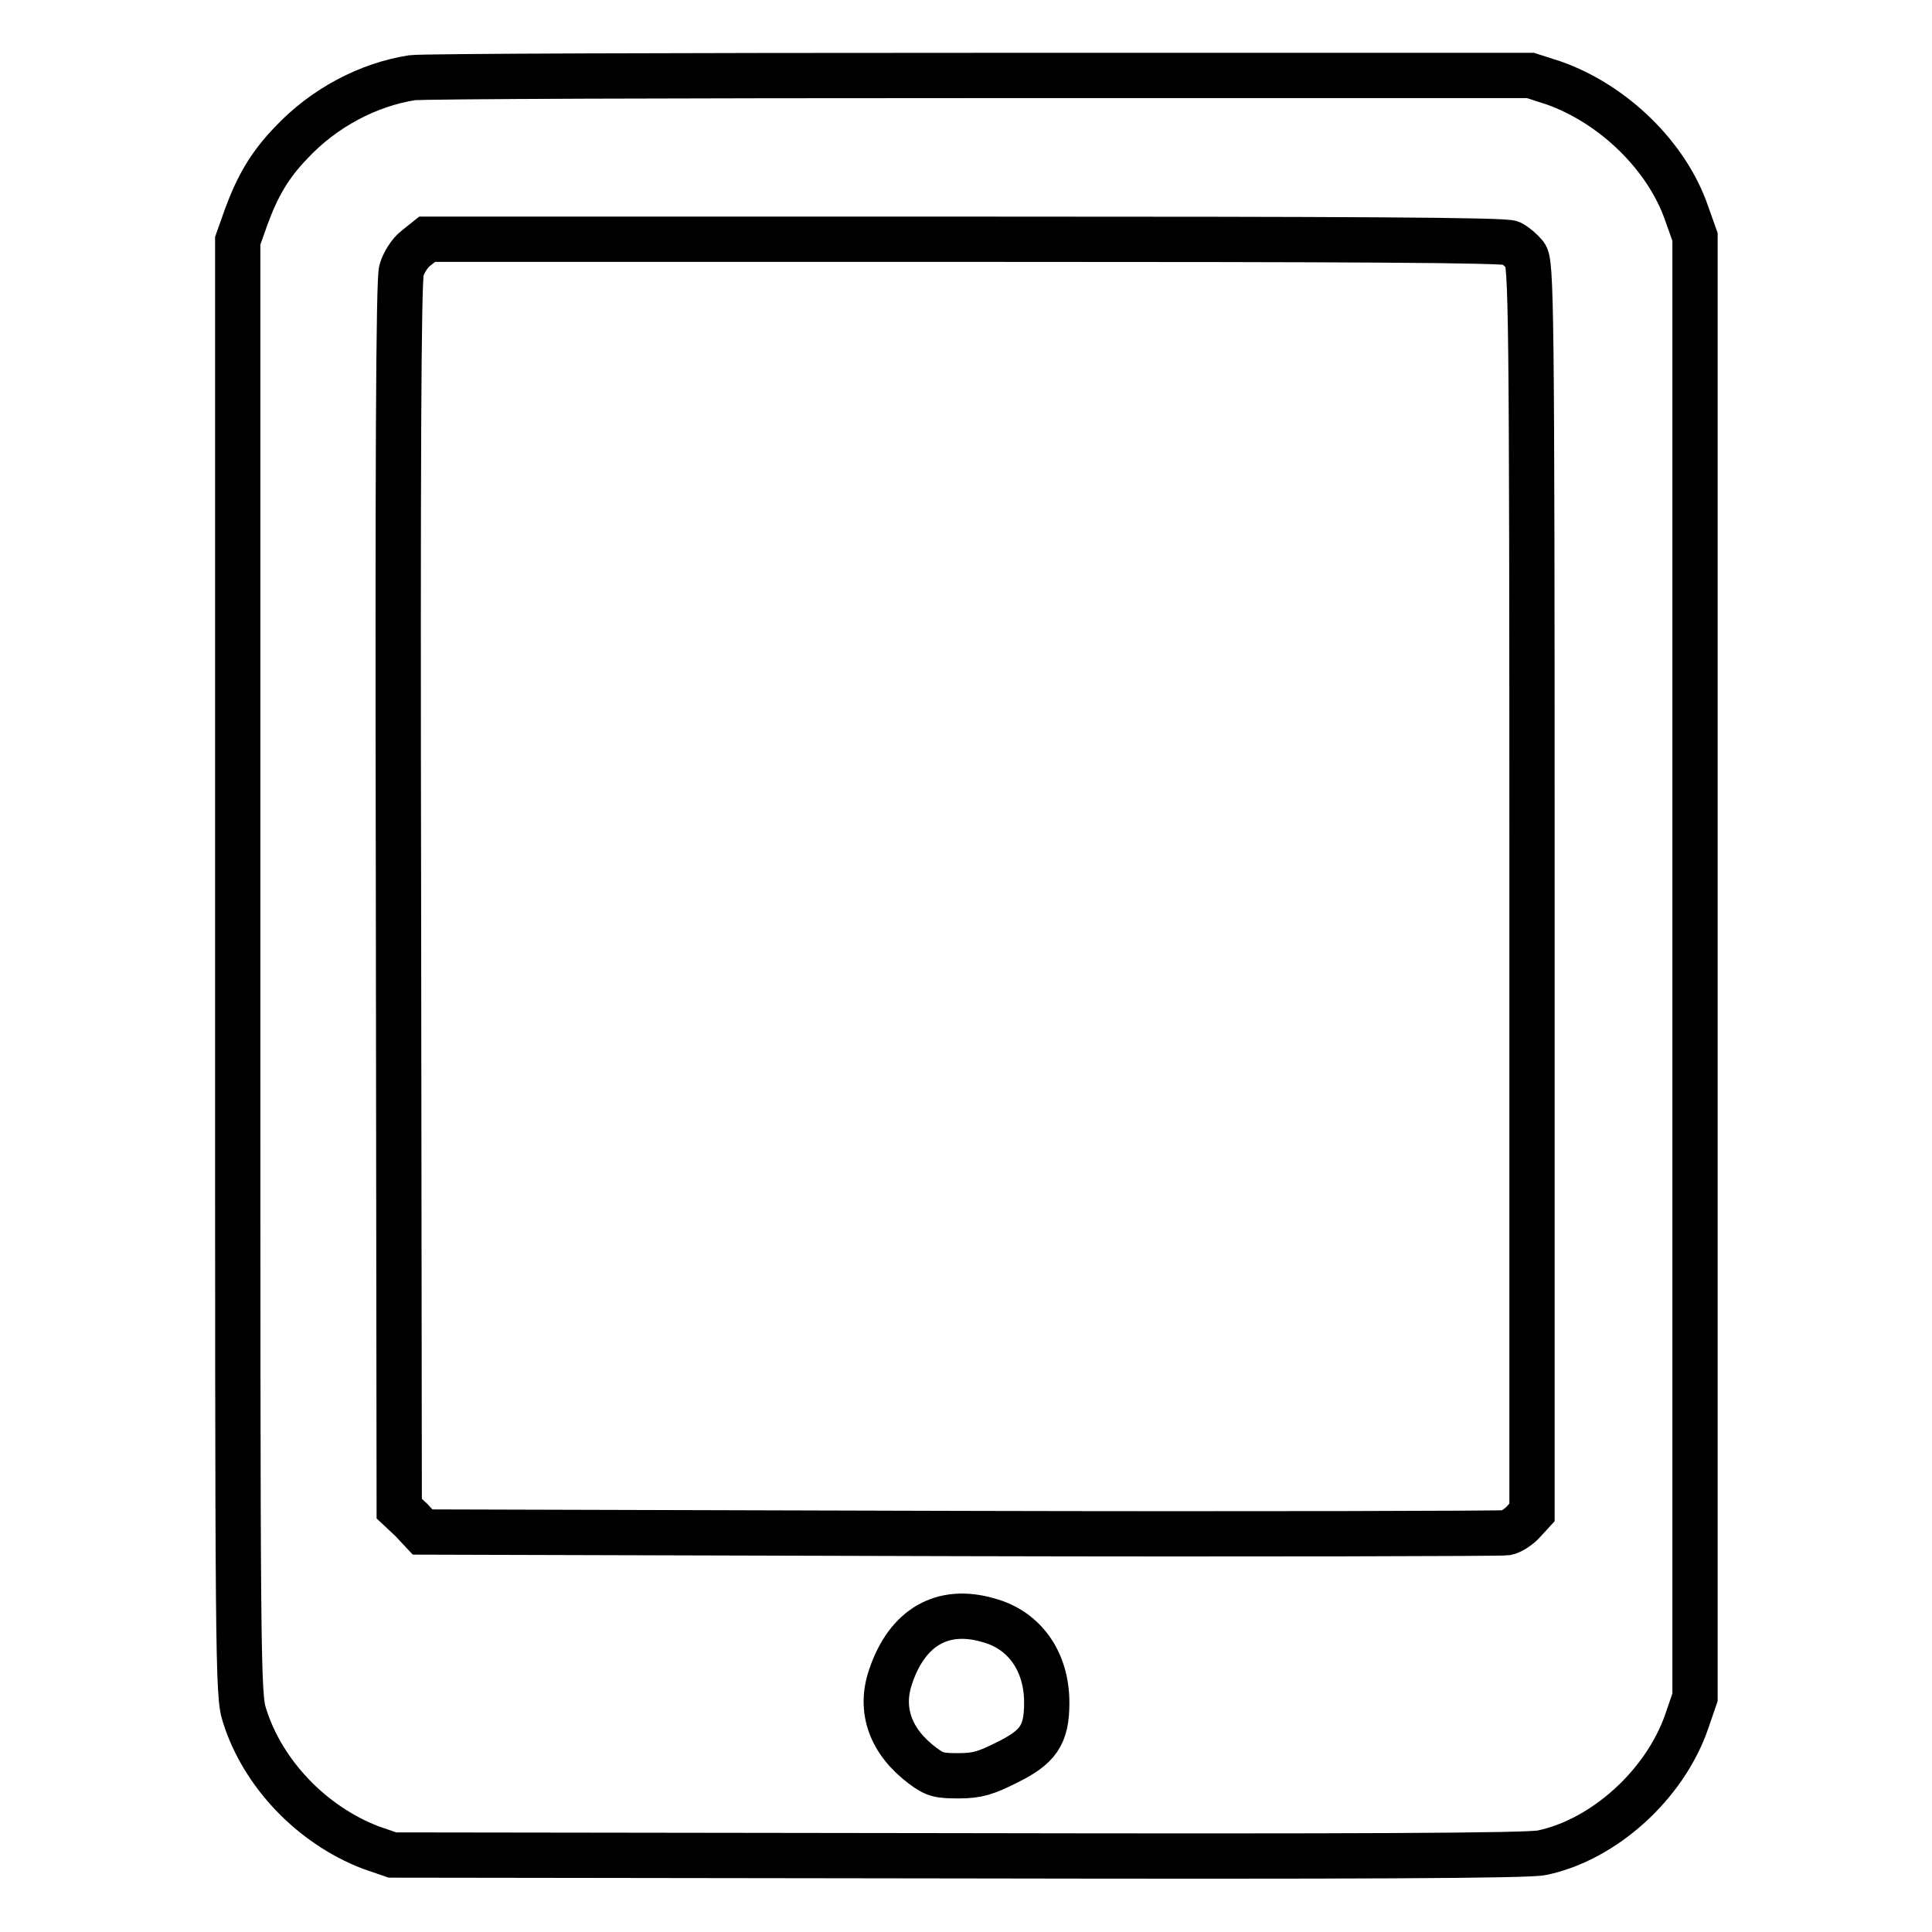
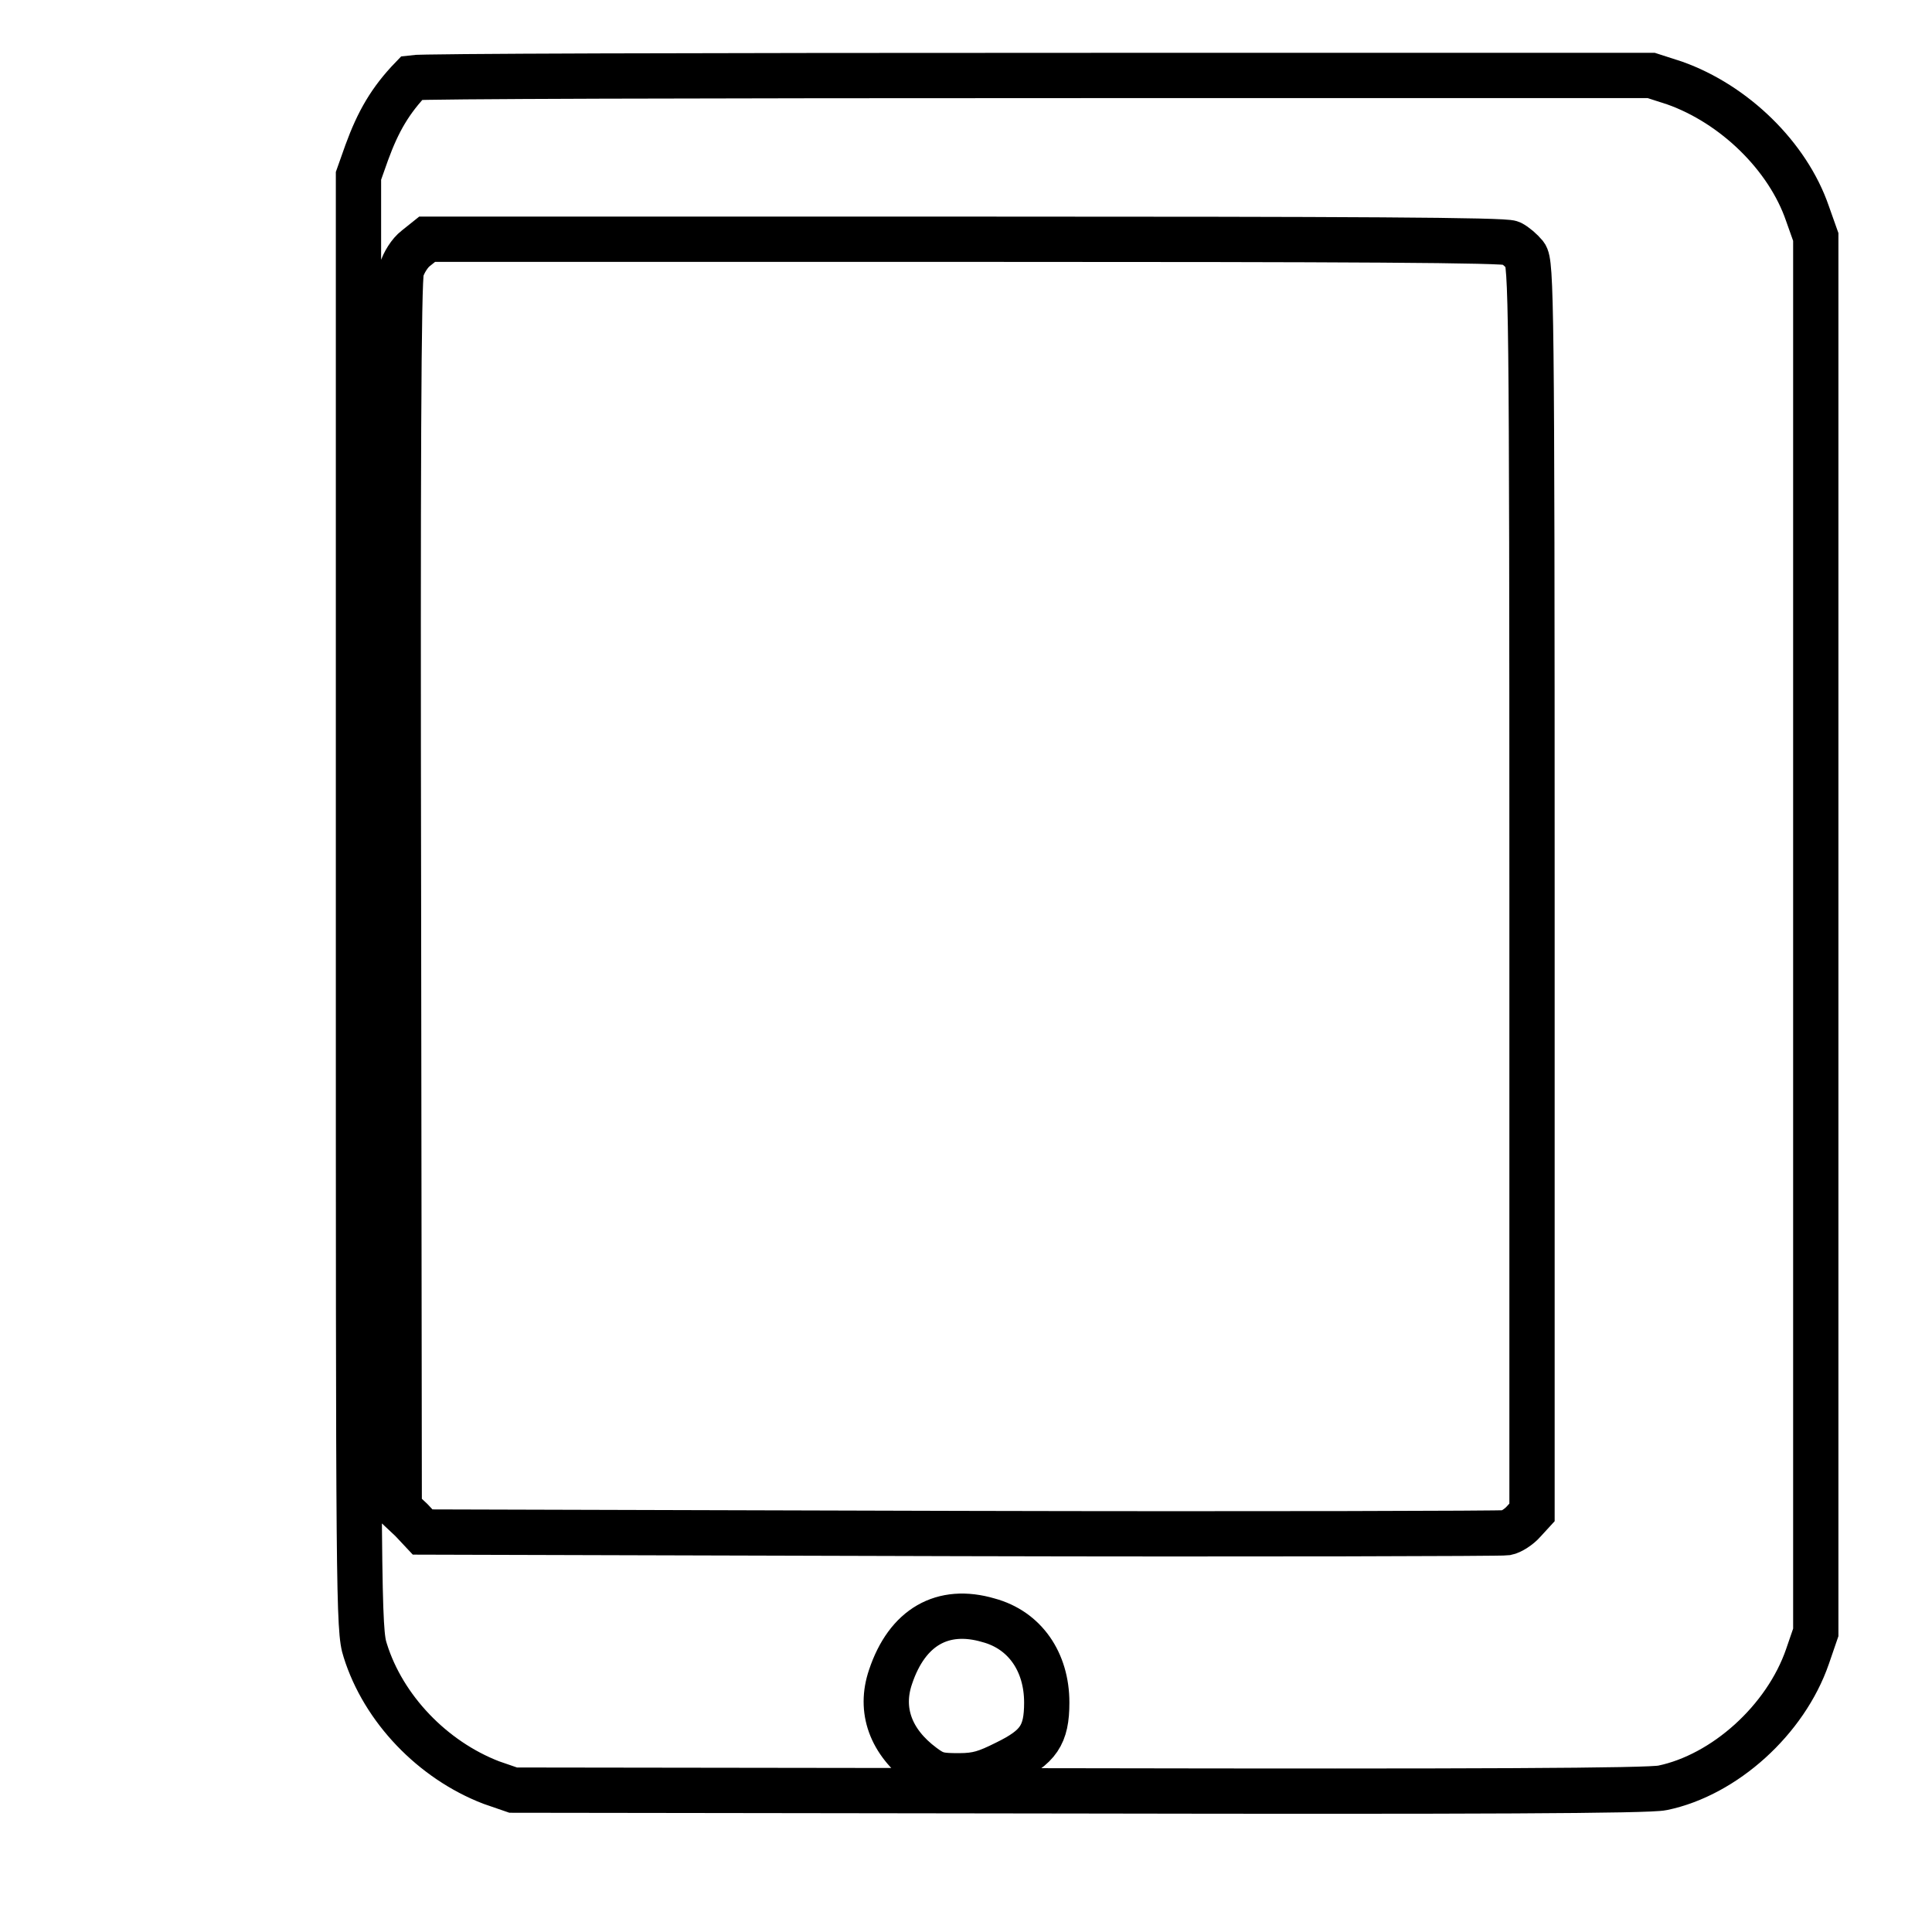
<svg xmlns="http://www.w3.org/2000/svg" version="1.1" x="0px" y="0px" viewBox="0 0 256 256" enable-background="new 0 0 256 256" xml:space="preserve">
  <g>
    <g>
      <g>
-         <path stroke-width="6" fill-opacity="0" stroke="#000000" d="M54.6,10.3c-5.8,0.9-11.7,4-16,8.6c-2.9,3-4.5,5.8-6,9.9l-1.1,3.1v96.3c0,92.1,0,96.4,0.9,99.1c2.4,7.7,8.9,14.5,16.7,17.5l2.9,1l74.9,0.1c52.6,0.1,75.6,0,77.4-0.4c8.2-1.7,16.3-9,19.2-17.4l1.1-3.2v-96.7V31.4l-1.1-3.1c-2.6-7.6-9.7-14.5-17.6-17.3l-3.1-1l-72.7,0C89.9,10,56,10.1,54.6,10.3z M200.2,32.2c0.6,0.3,1.4,1,1.9,1.6c0.8,1,0.9,6.1,0.9,83.8v82.8l-1.1,1.2c-0.6,0.7-1.7,1.4-2.3,1.5c-0.6,0.1-33.1,0.2-72.3,0.1L56,203l-1.5-1.6l-1.6-1.5l-0.1-81.2c-0.1-56.2,0-81.7,0.4-82.9c0.3-1,1.1-2.3,1.9-2.9l1.5-1.2h71.3C179.4,31.7,199.4,31.8,200.2,32.2z M131,214.7c4.8,1.3,7.7,5.5,7.7,10.9c0,4.3-1.1,5.9-5.4,8c-2.6,1.3-3.8,1.7-6.2,1.7c-2.6,0-3.2-0.1-4.8-1.3c-4.3-3.2-5.8-7.4-4.3-11.8C120.2,215.6,124.9,212.9,131,214.7z" />
+         <path stroke-width="6" fill-opacity="0" stroke="#000000" d="M54.6,10.3c-2.9,3-4.5,5.8-6,9.9l-1.1,3.1v96.3c0,92.1,0,96.4,0.9,99.1c2.4,7.7,8.9,14.5,16.7,17.5l2.9,1l74.9,0.1c52.6,0.1,75.6,0,77.4-0.4c8.2-1.7,16.3-9,19.2-17.4l1.1-3.2v-96.7V31.4l-1.1-3.1c-2.6-7.6-9.7-14.5-17.6-17.3l-3.1-1l-72.7,0C89.9,10,56,10.1,54.6,10.3z M200.2,32.2c0.6,0.3,1.4,1,1.9,1.6c0.8,1,0.9,6.1,0.9,83.8v82.8l-1.1,1.2c-0.6,0.7-1.7,1.4-2.3,1.5c-0.6,0.1-33.1,0.2-72.3,0.1L56,203l-1.5-1.6l-1.6-1.5l-0.1-81.2c-0.1-56.2,0-81.7,0.4-82.9c0.3-1,1.1-2.3,1.9-2.9l1.5-1.2h71.3C179.4,31.7,199.4,31.8,200.2,32.2z M131,214.7c4.8,1.3,7.7,5.5,7.7,10.9c0,4.3-1.1,5.9-5.4,8c-2.6,1.3-3.8,1.7-6.2,1.7c-2.6,0-3.2-0.1-4.8-1.3c-4.3-3.2-5.8-7.4-4.3-11.8C120.2,215.6,124.9,212.9,131,214.7z" />
      </g>
    </g>
  </g>
</svg>